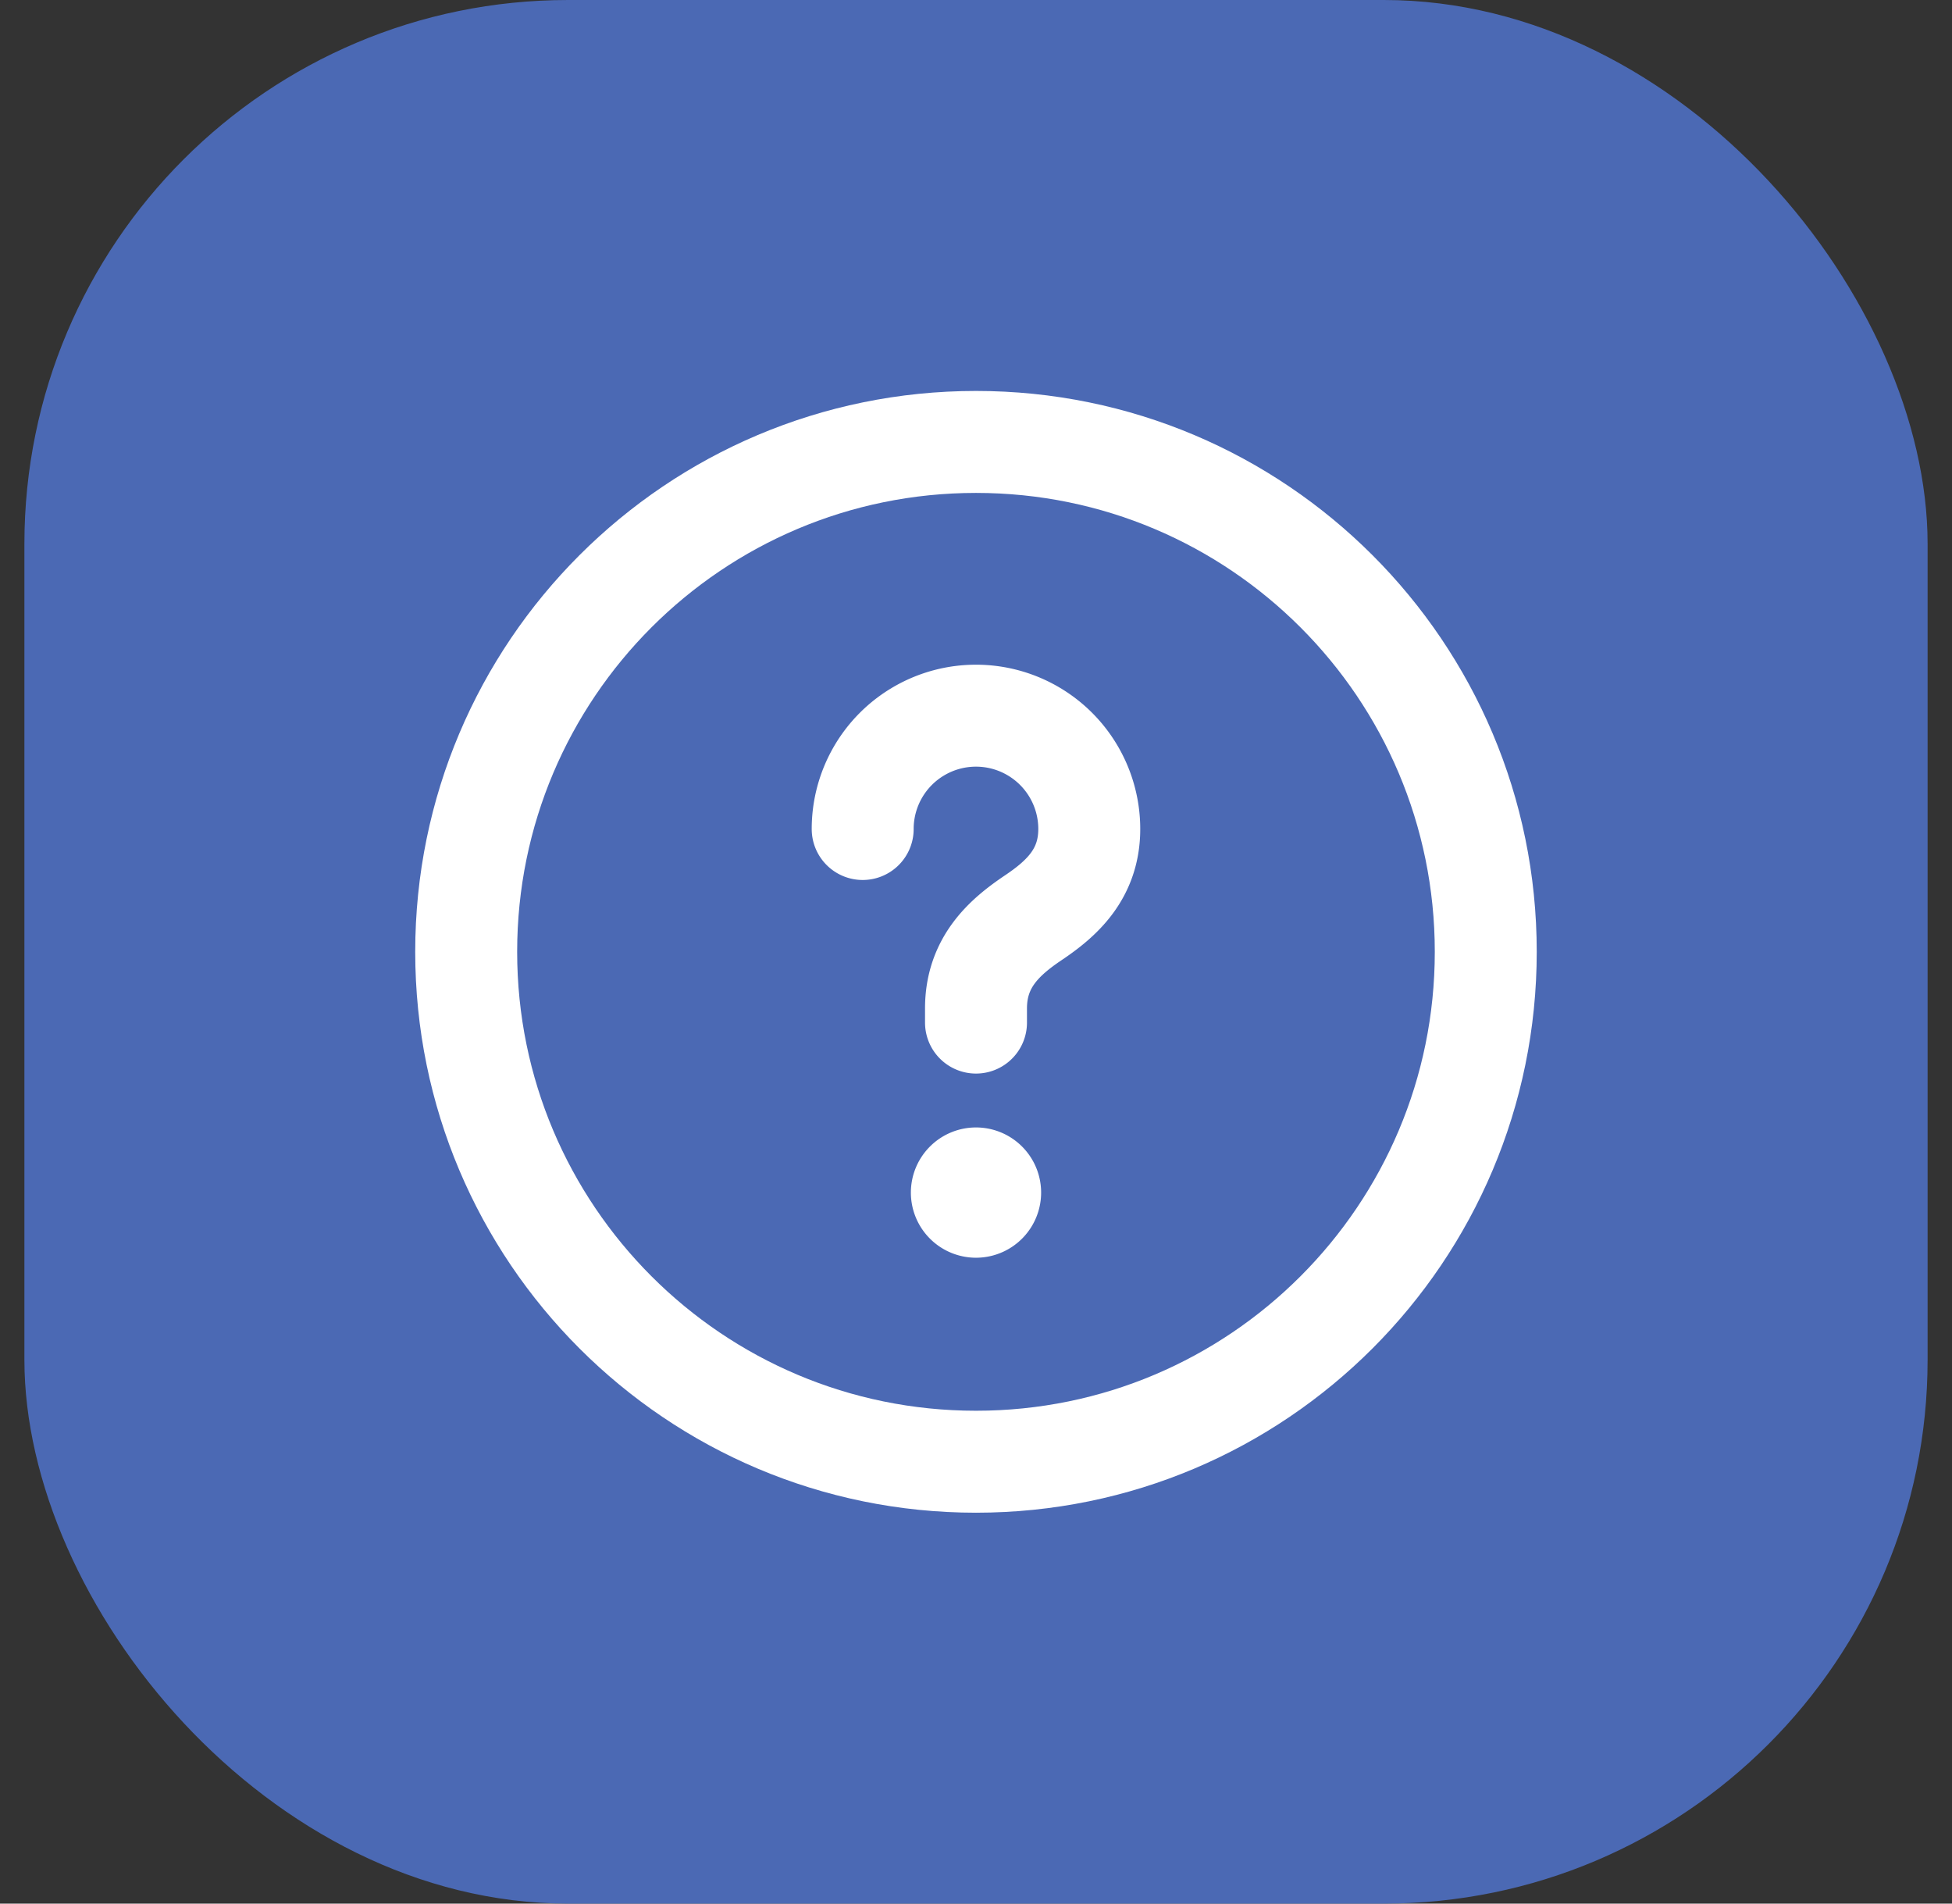
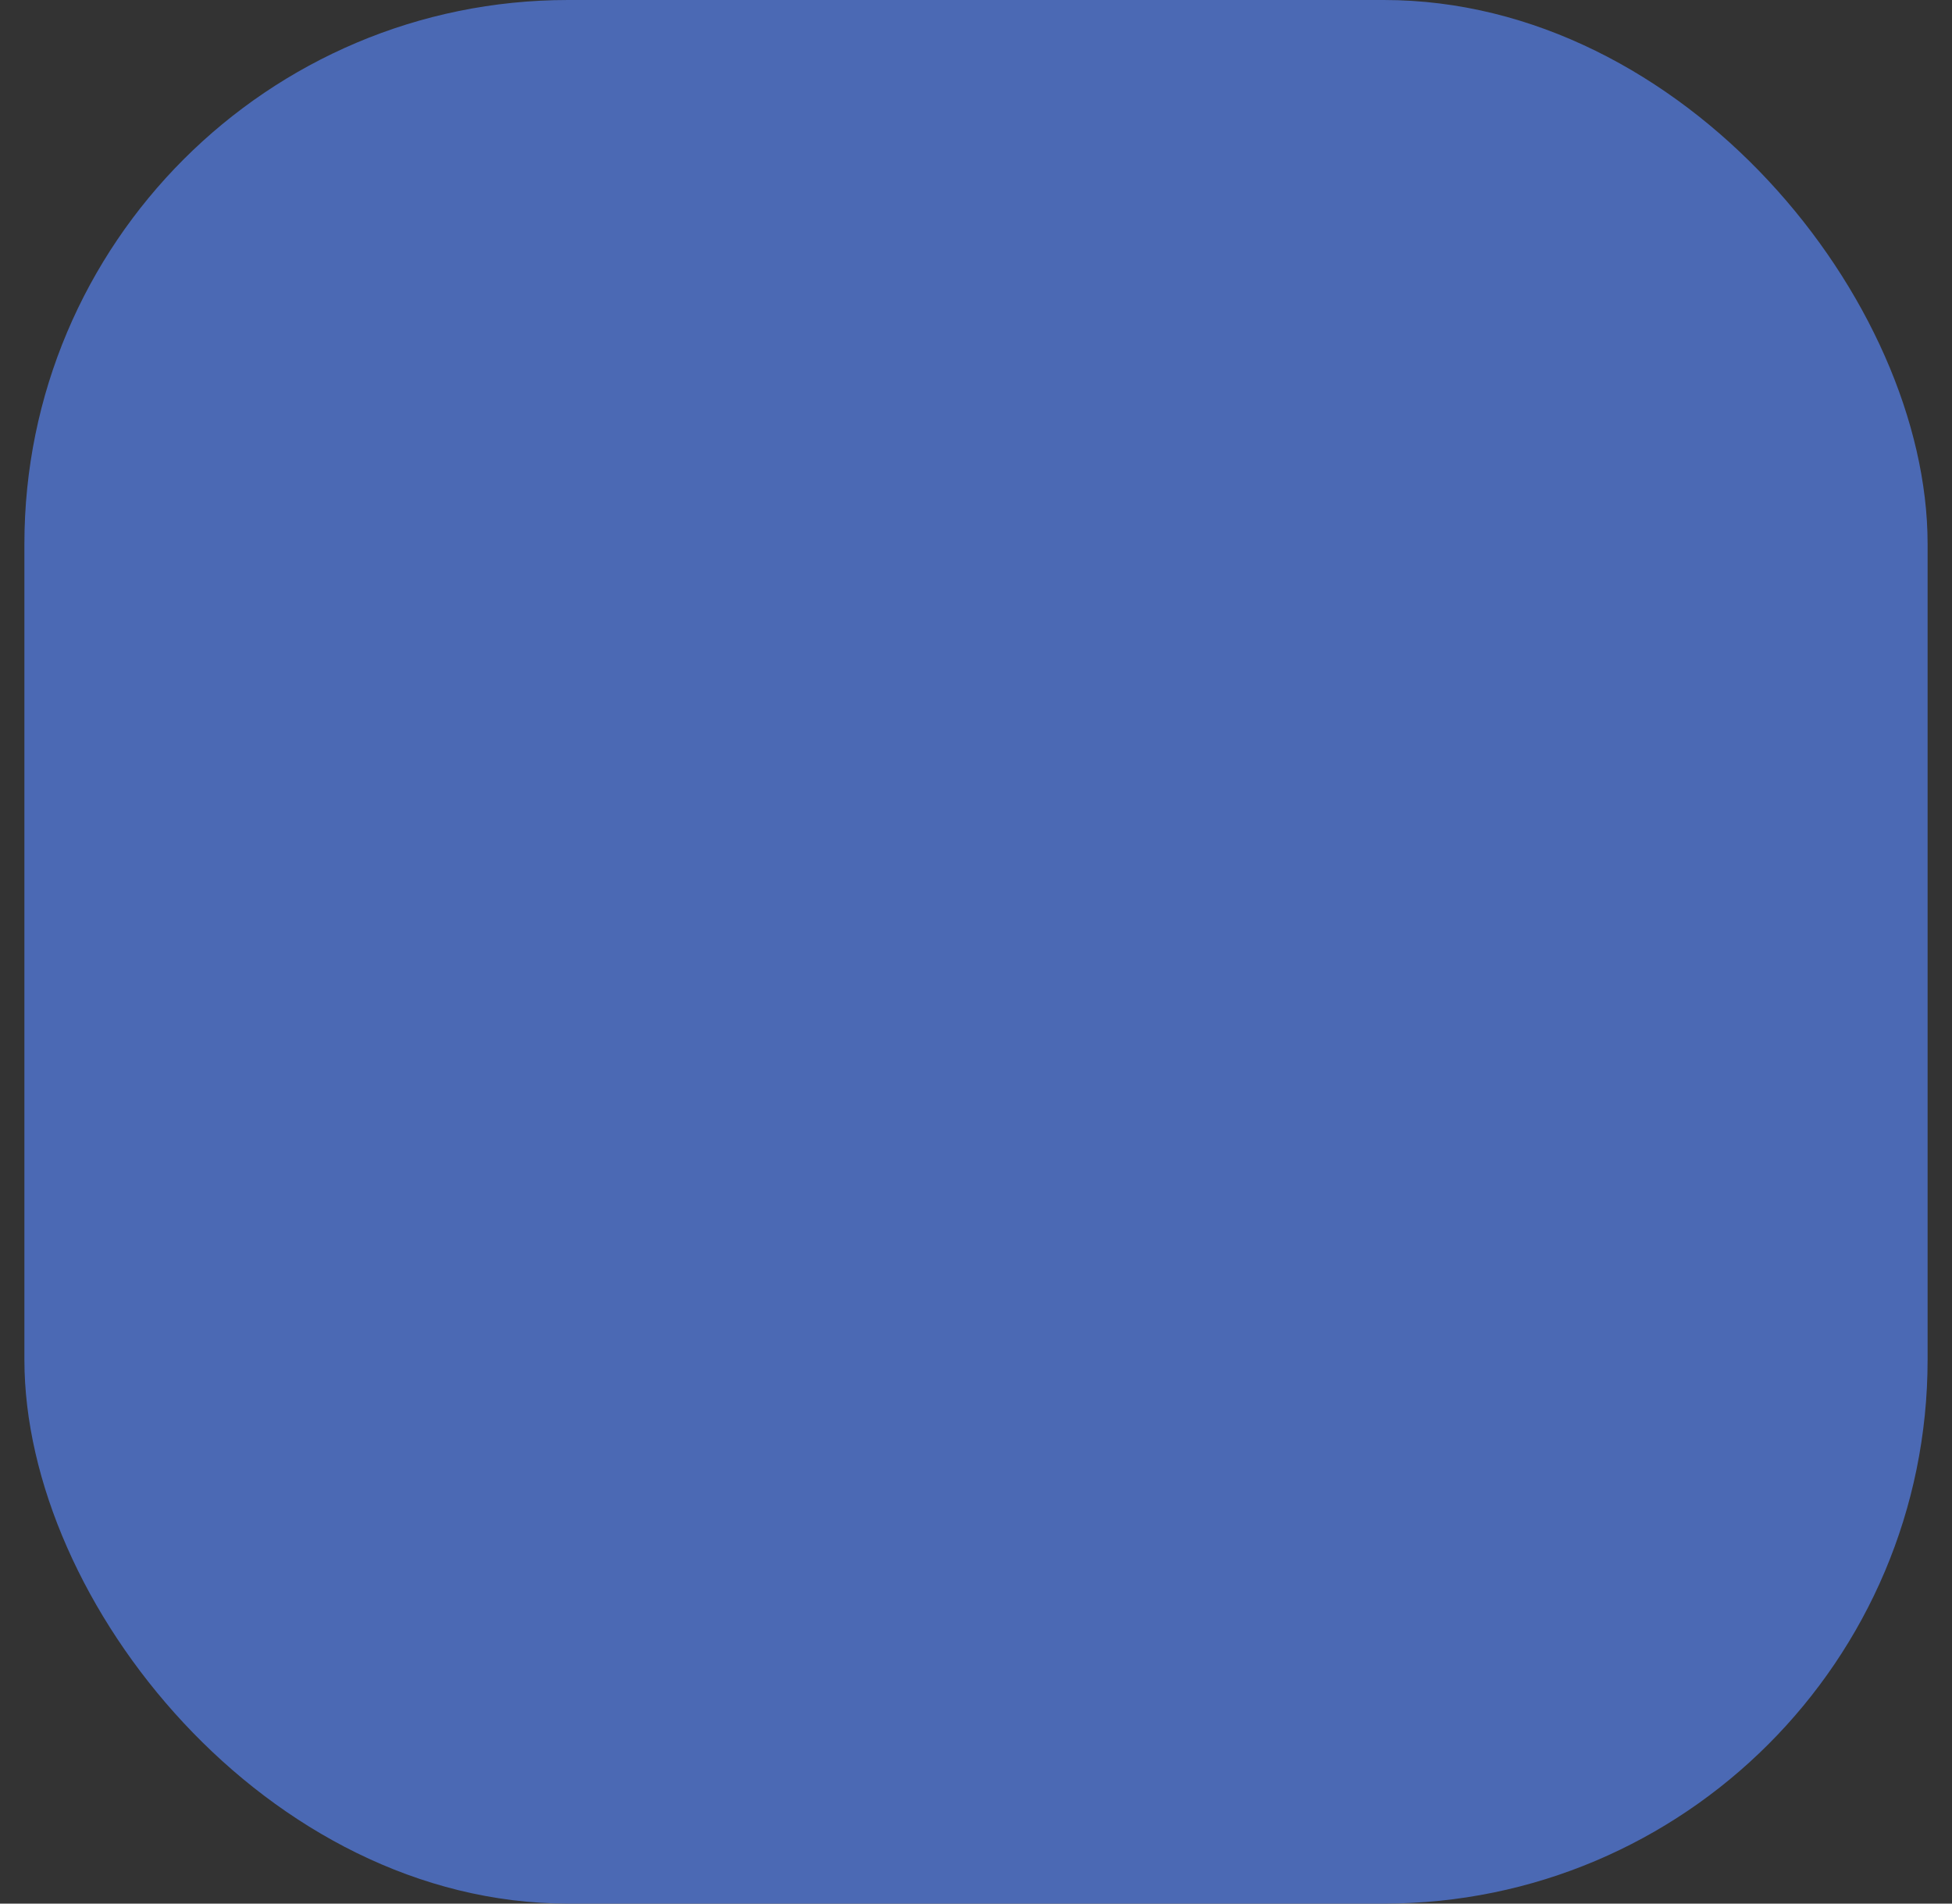
<svg xmlns="http://www.w3.org/2000/svg" width="40" height="39" fill="none">
  <rect width="100%" height="100%" fill="#333333" stroke="none" />
  <rect x=".5" width="39" height="39" rx="11.143" fill="#4B69B4" />
-   <path clip-rule="evenodd" d="M20 29.947v0c-5.77 0-10.447-4.677-10.447-10.447v0C9.553 13.73 14.23 9.054 20 9.054v0c5.77 0 10.446 4.676 10.446 10.446v0c0 5.77-4.676 10.447-10.446 10.447Z" stroke="#fff" stroke-width="2.089" stroke-linecap="round" stroke-linejoin="round" />
-   <path d="M20 20.95v-.29c0-.948.586-1.462 1.173-1.857.574-.386 1.148-.89 1.148-1.819a2.32 2.32 0 1 0-4.643 0M19.999 24.143a.29.29 0 1 0 .291.29.29.29 0 0 0-.291-.29" stroke="#fff" stroke-width="2.089" stroke-linecap="round" stroke-linejoin="round" />
</svg>